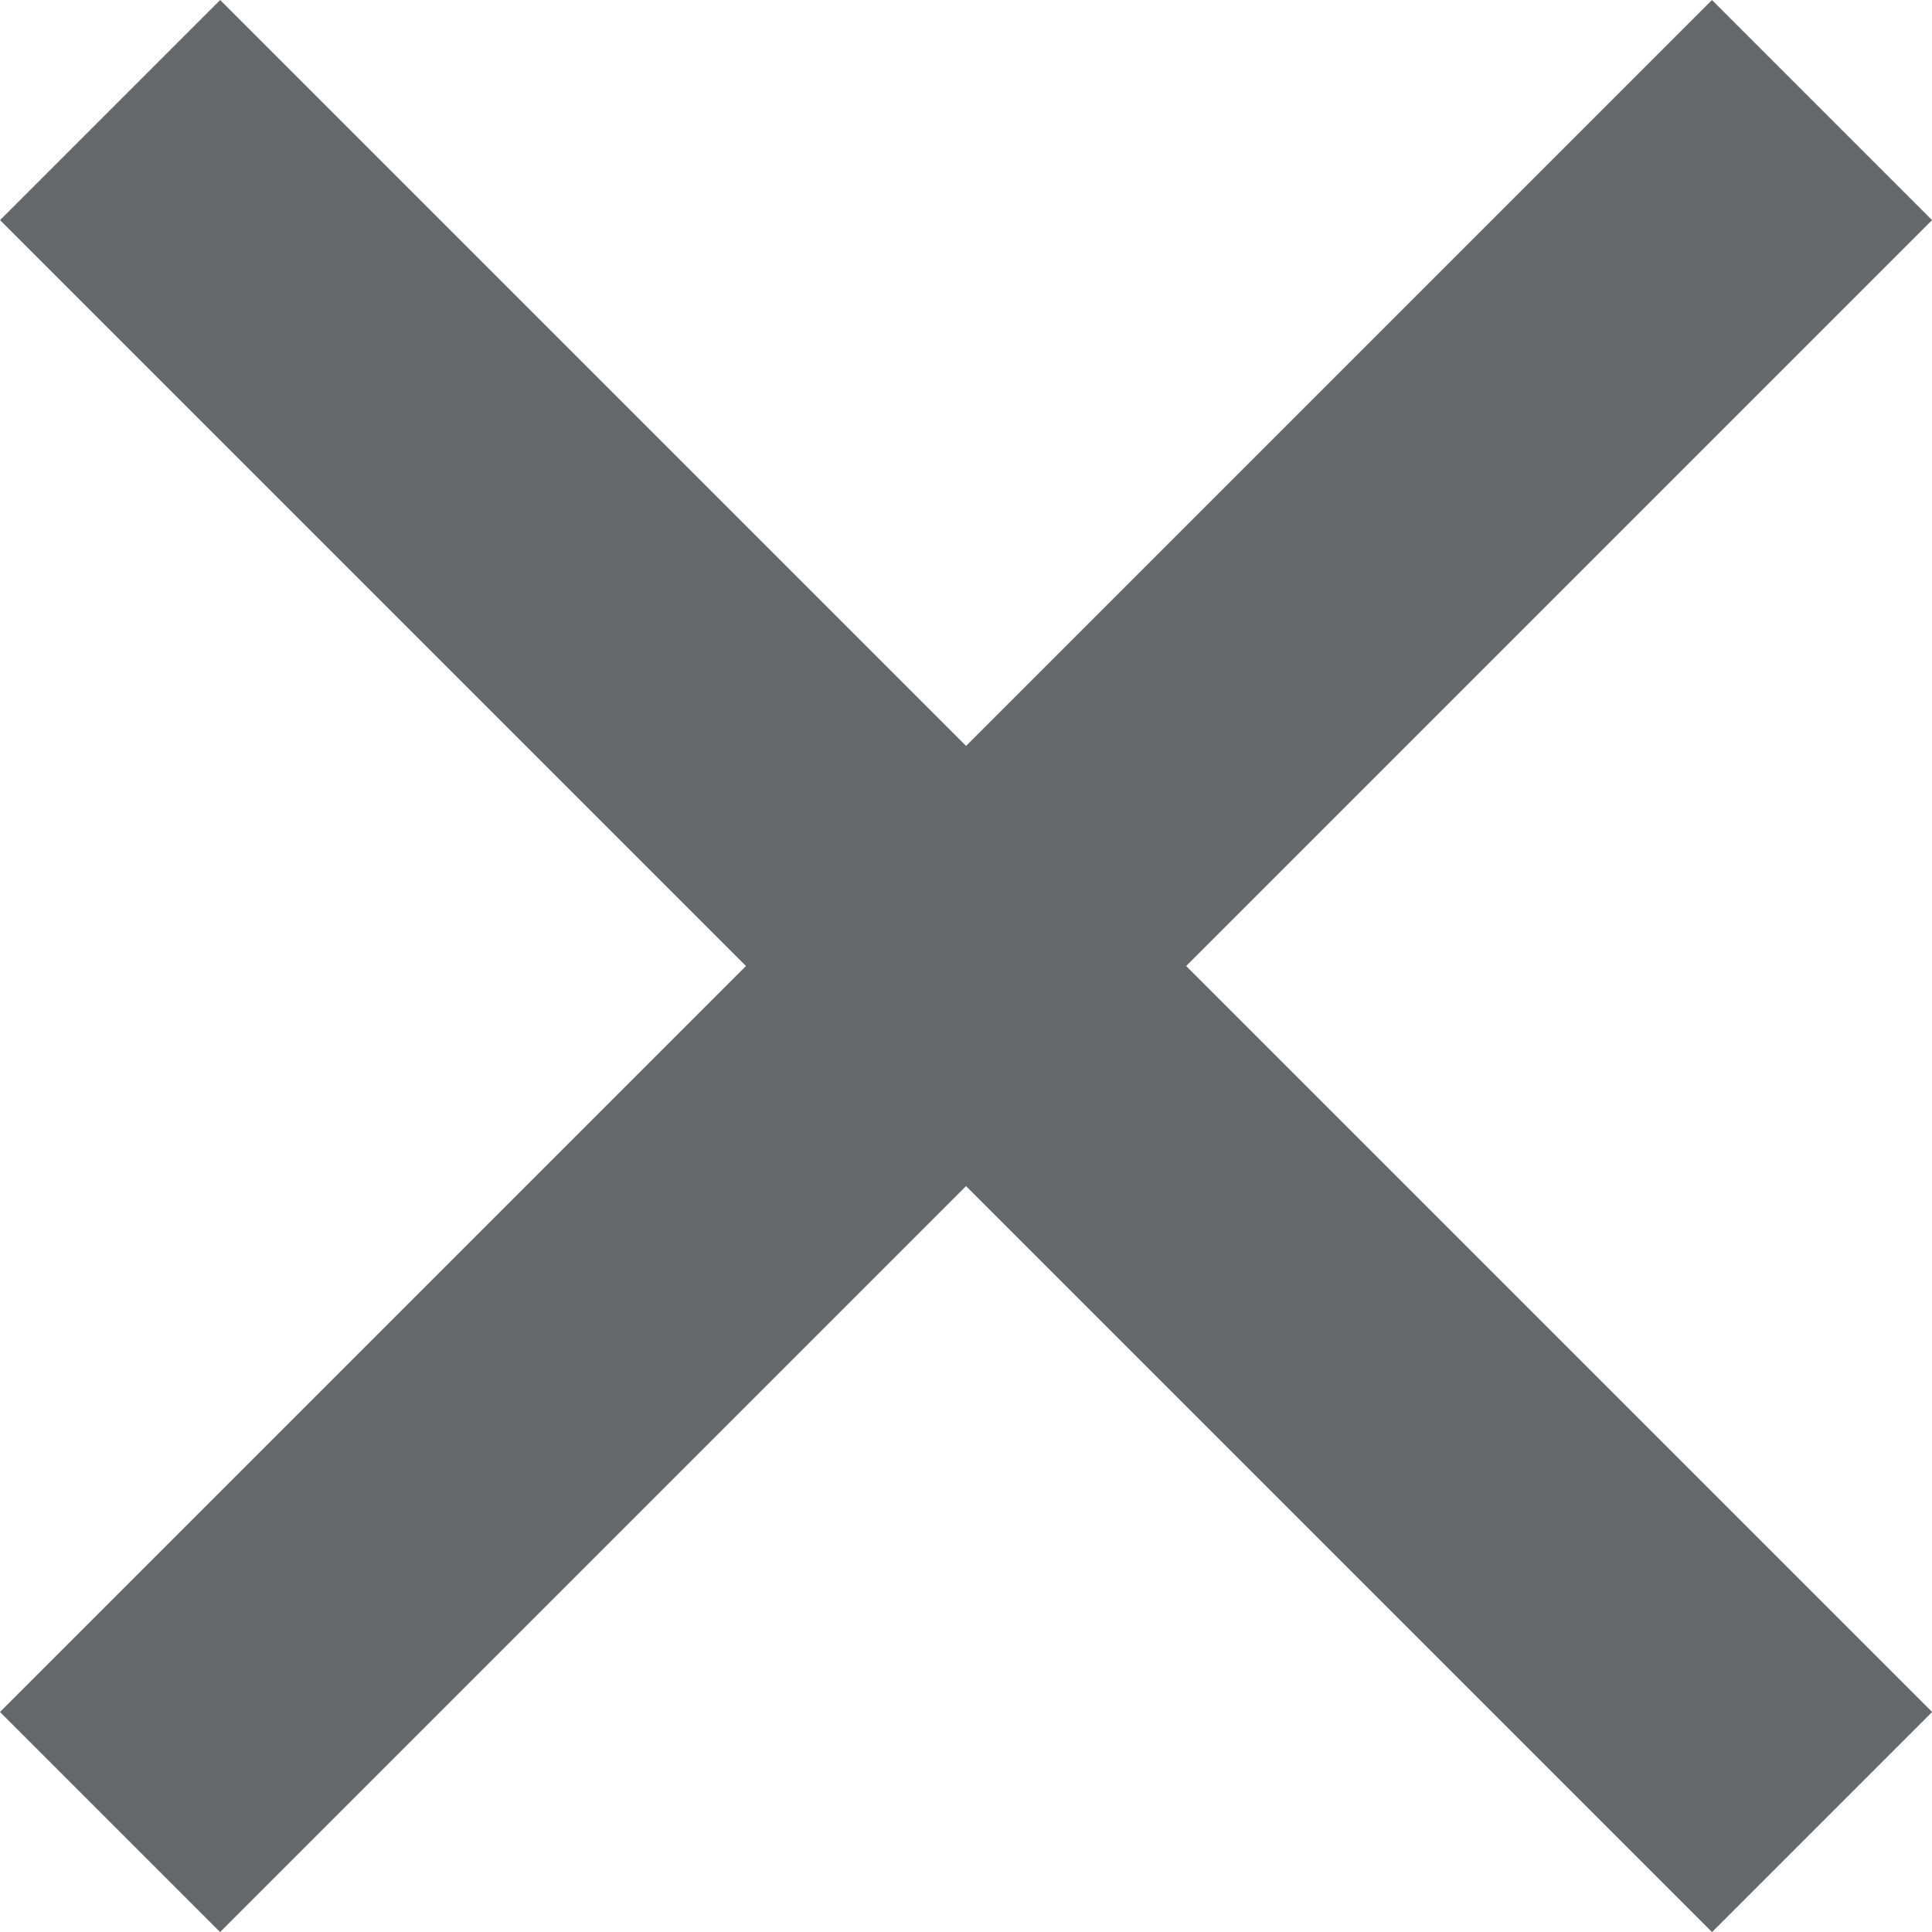
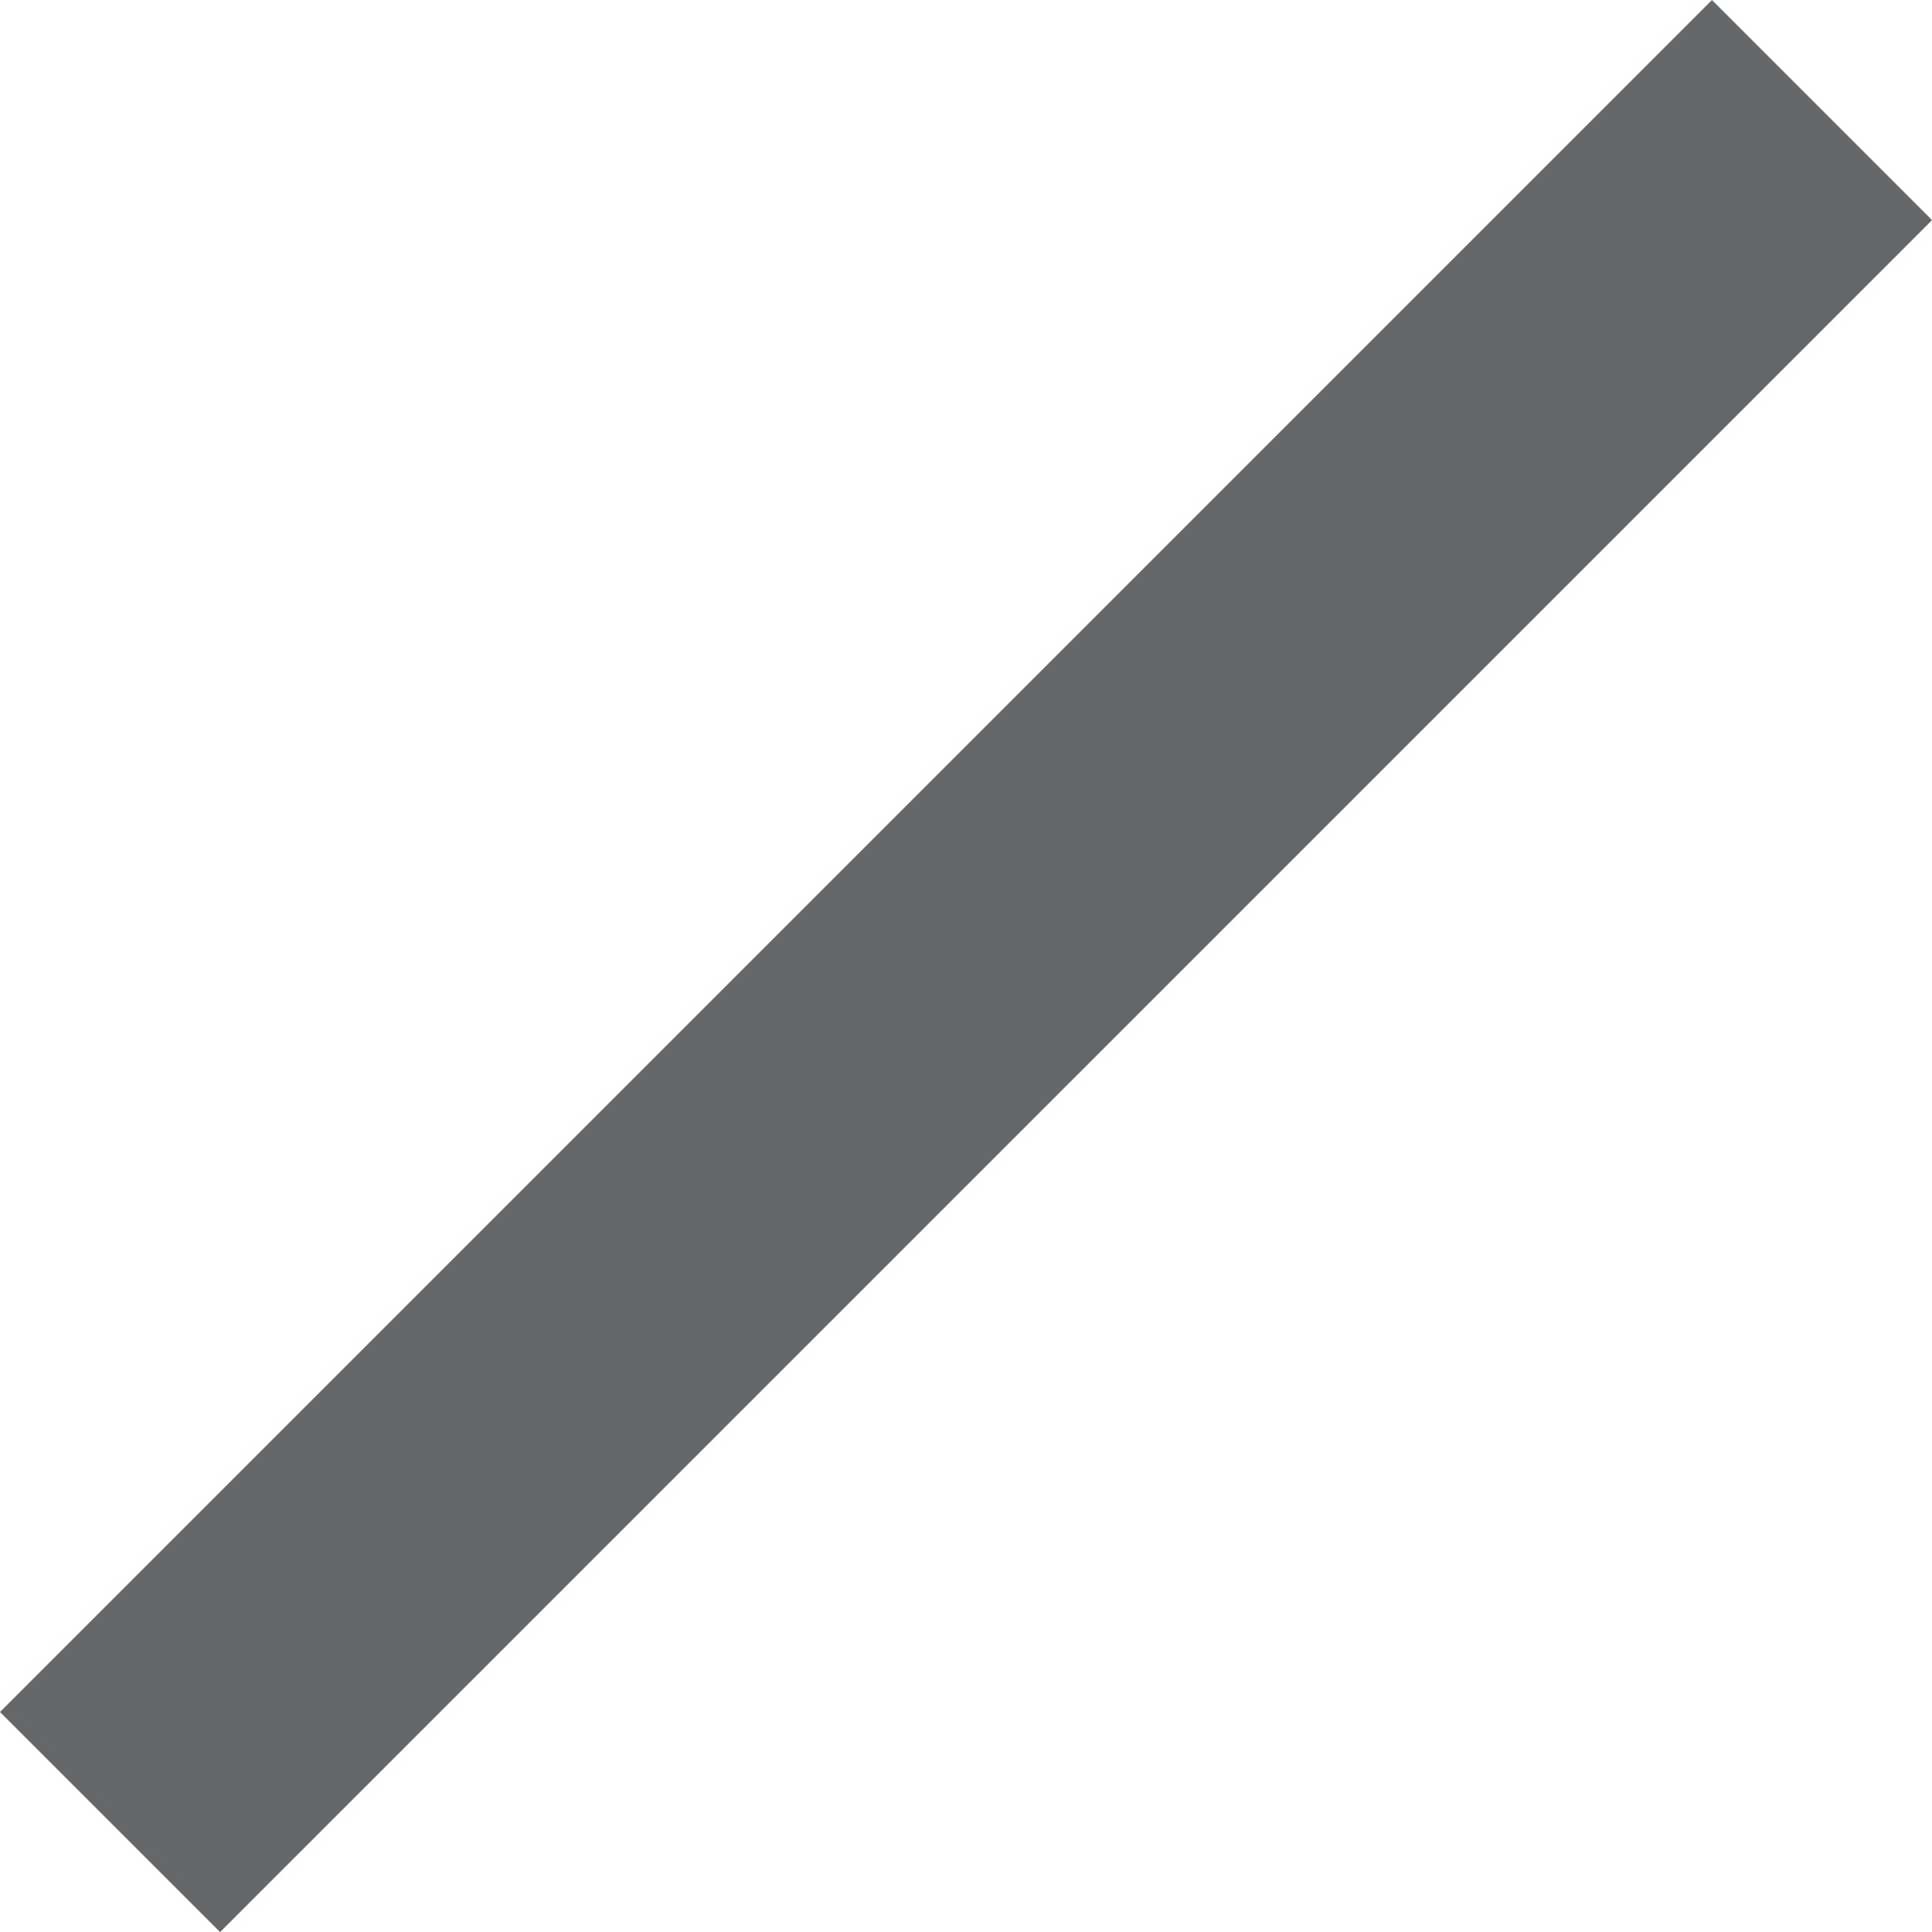
<svg xmlns="http://www.w3.org/2000/svg" width="18.621" height="18.621" viewBox="0 0 18.621 18.621">
  <g id="x_Close_button" data-name="x Close button" transform="translate(9.311 -7.189) rotate(45)">
-     <line id="Line_55" data-name="Line 55" x2="23.335" transform="translate(0 11.667)" fill="none" stroke="#65686b" stroke-width="3" />
    <line id="Line_56" data-name="Line 56" x2="23.335" transform="translate(11.667 0) rotate(90)" fill="none" stroke="#65686b" stroke-width="3" />
  </g>
</svg>